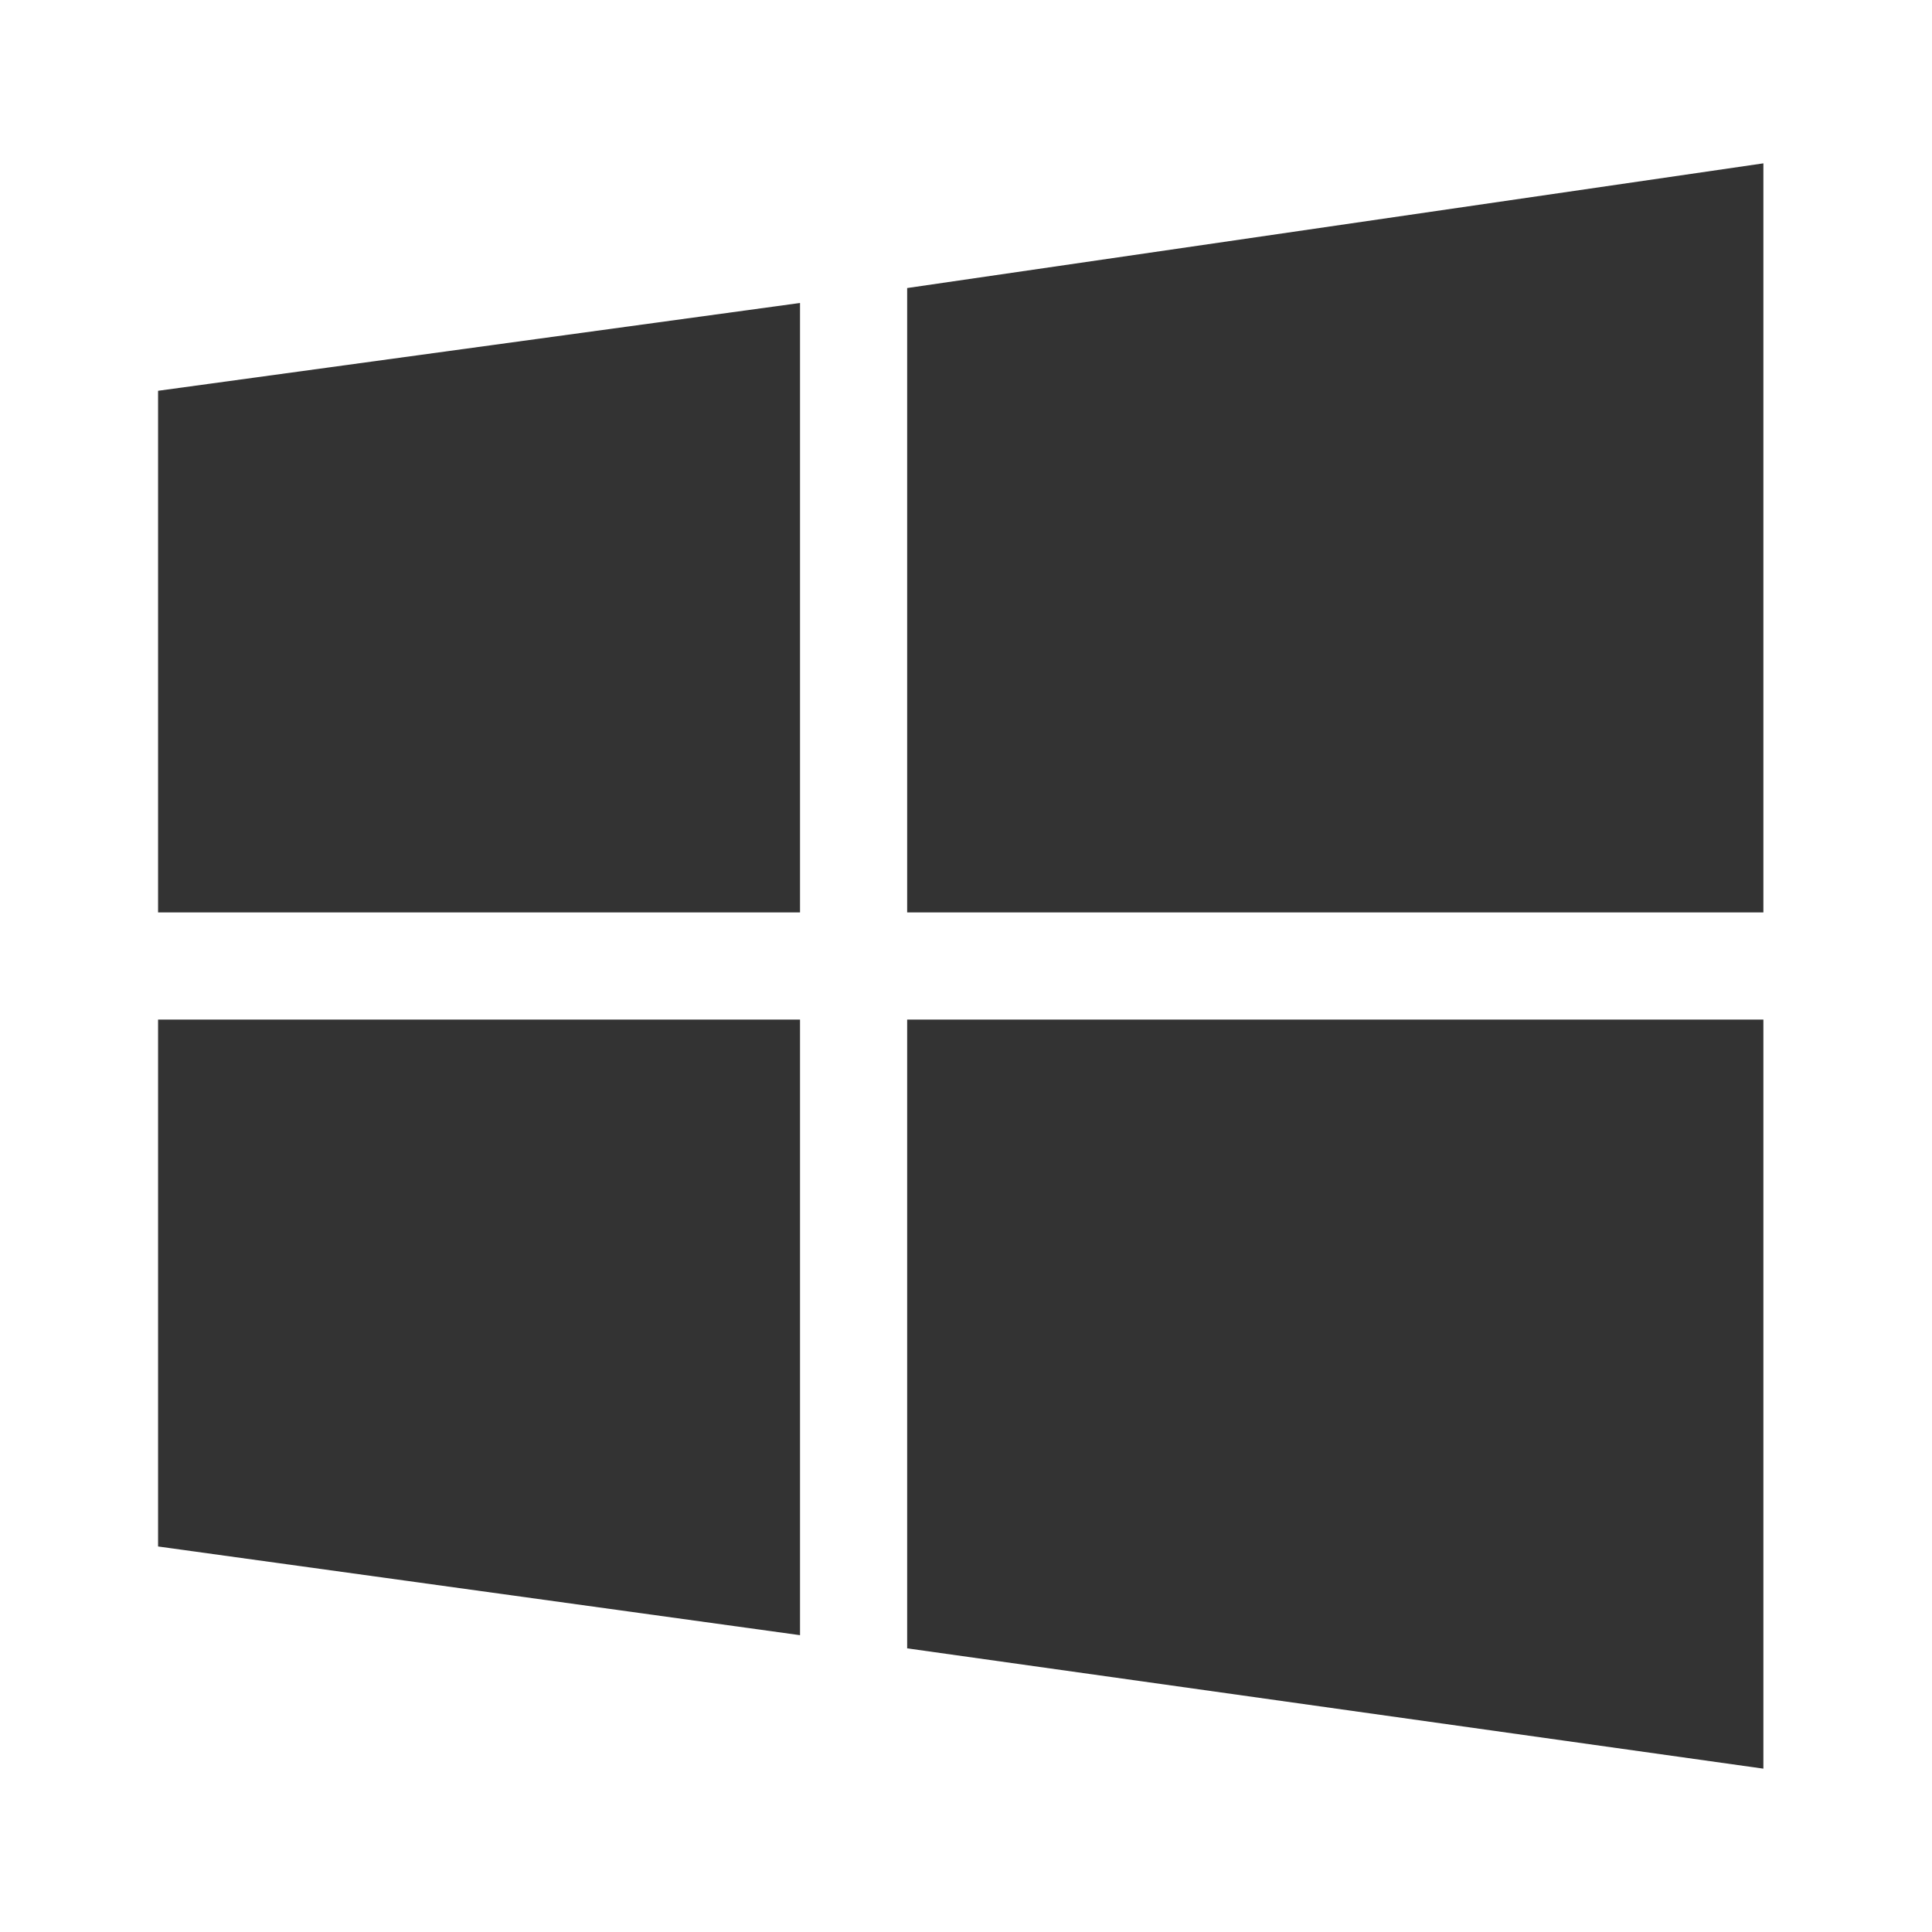
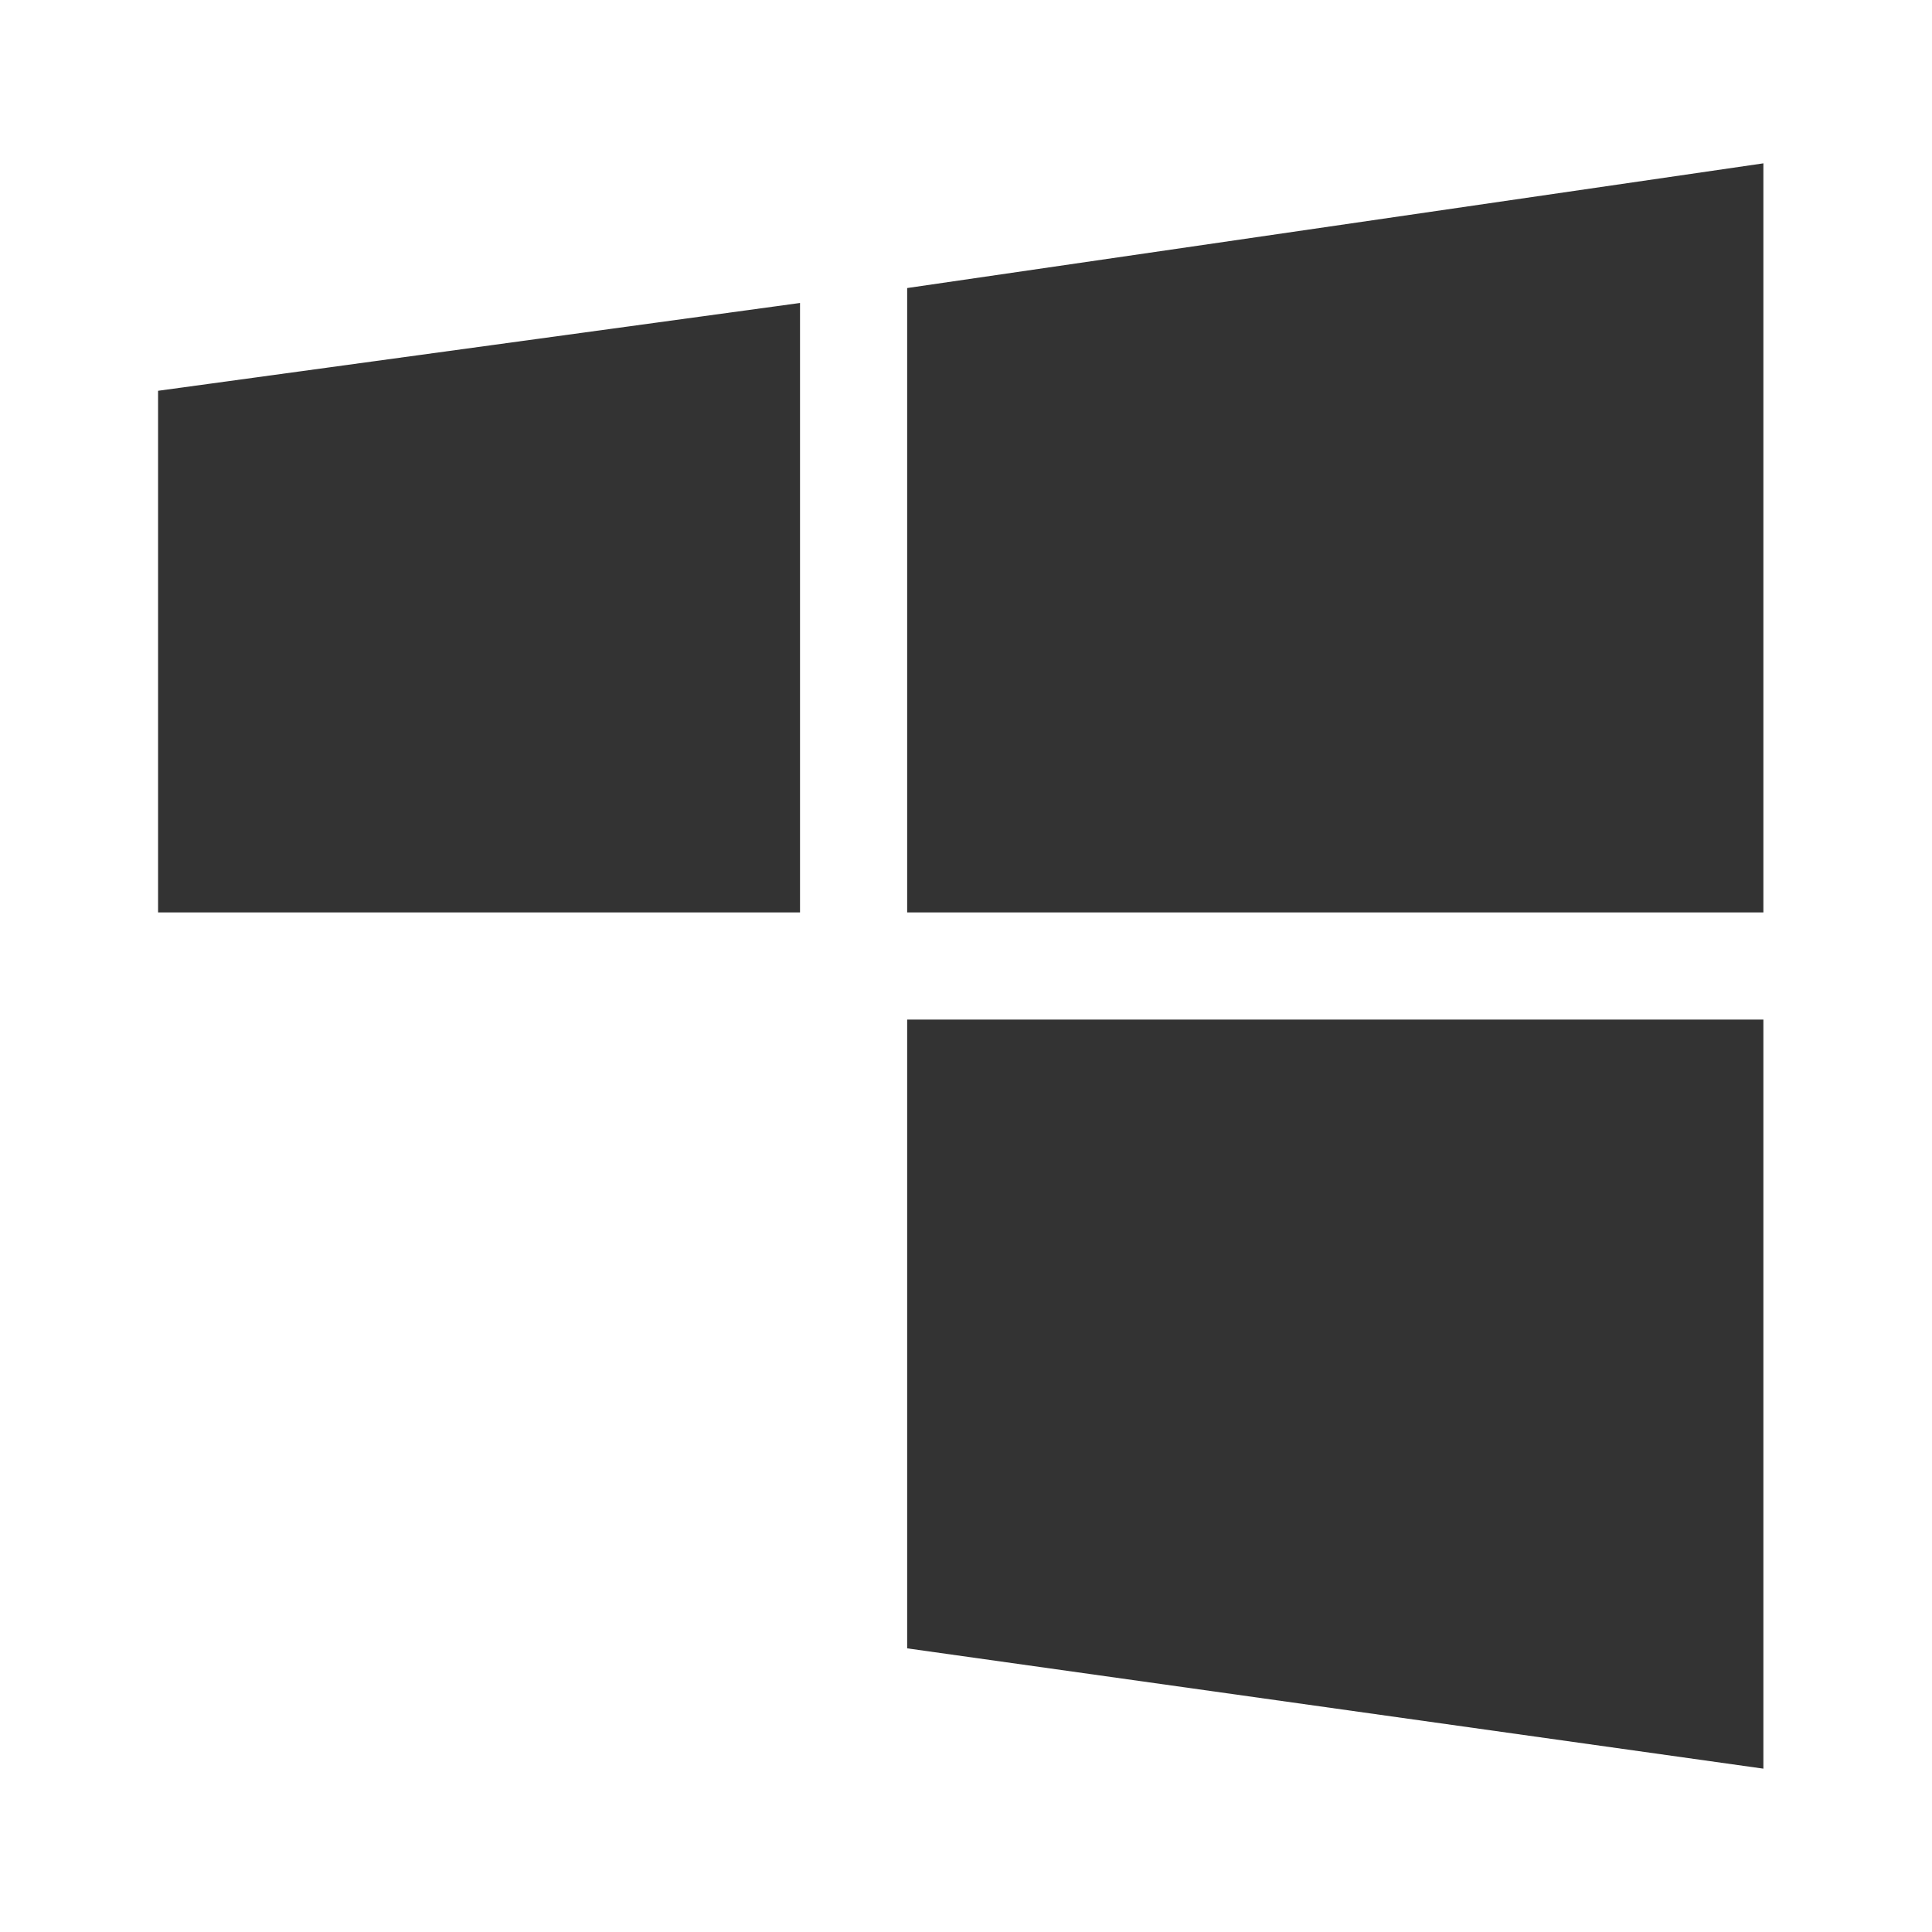
<svg xmlns="http://www.w3.org/2000/svg" id="Layer_1" data-name="Layer 1" viewBox="0 0 22 22">
  <defs>
    <style>.cls-1{fill:#333;}</style>
  </defs>
  <title>Artboard 3</title>
-   <polygon class="cls-1" points="9.11 18.62 1.8 17.61 1.8 11.61 9.11 11.61 9.11 18.62" />
  <polygon class="cls-1" points="20.08 11.61 20.08 20.14 10.33 18.77 10.33 11.61 20.08 11.61" />
  <polygon class="cls-1" points="10.33 3.28 20.08 1.86 20.08 10.39 10.33 10.39 10.33 3.28" />
  <polygon class="cls-1" points="1.8 10.39 1.8 4.45 9.11 3.45 9.11 10.39 1.8 10.39" />
</svg>